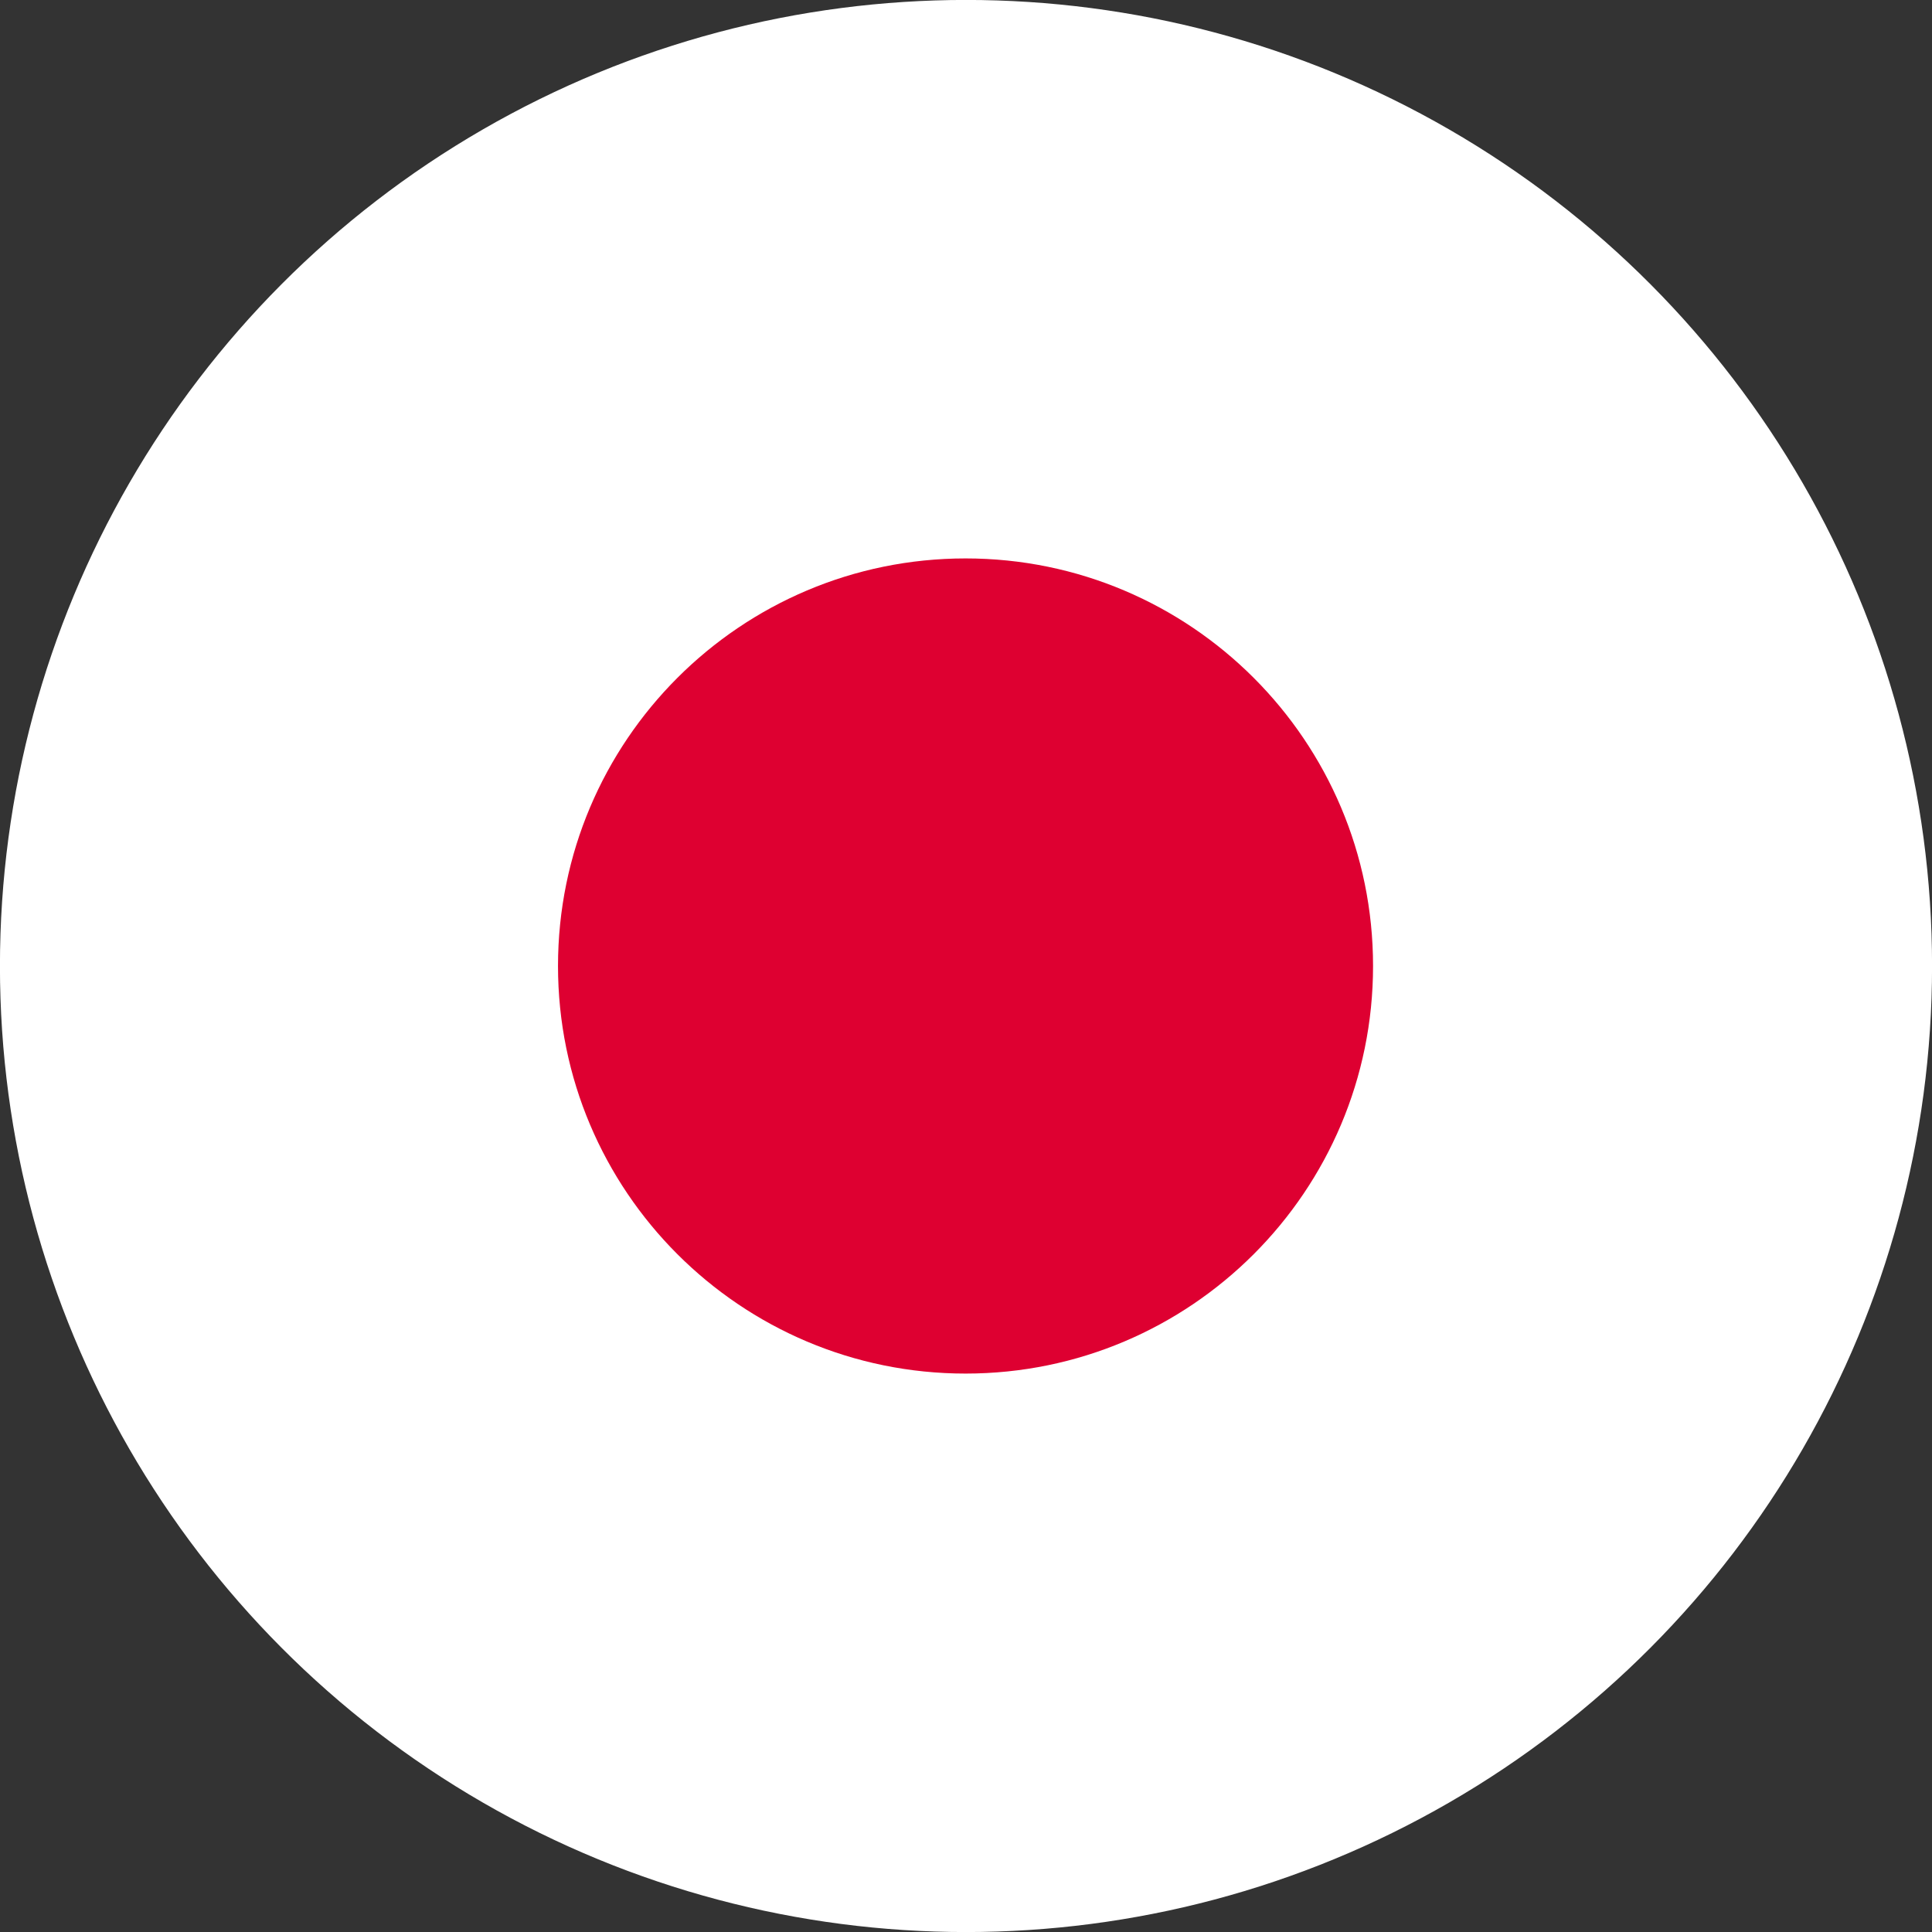
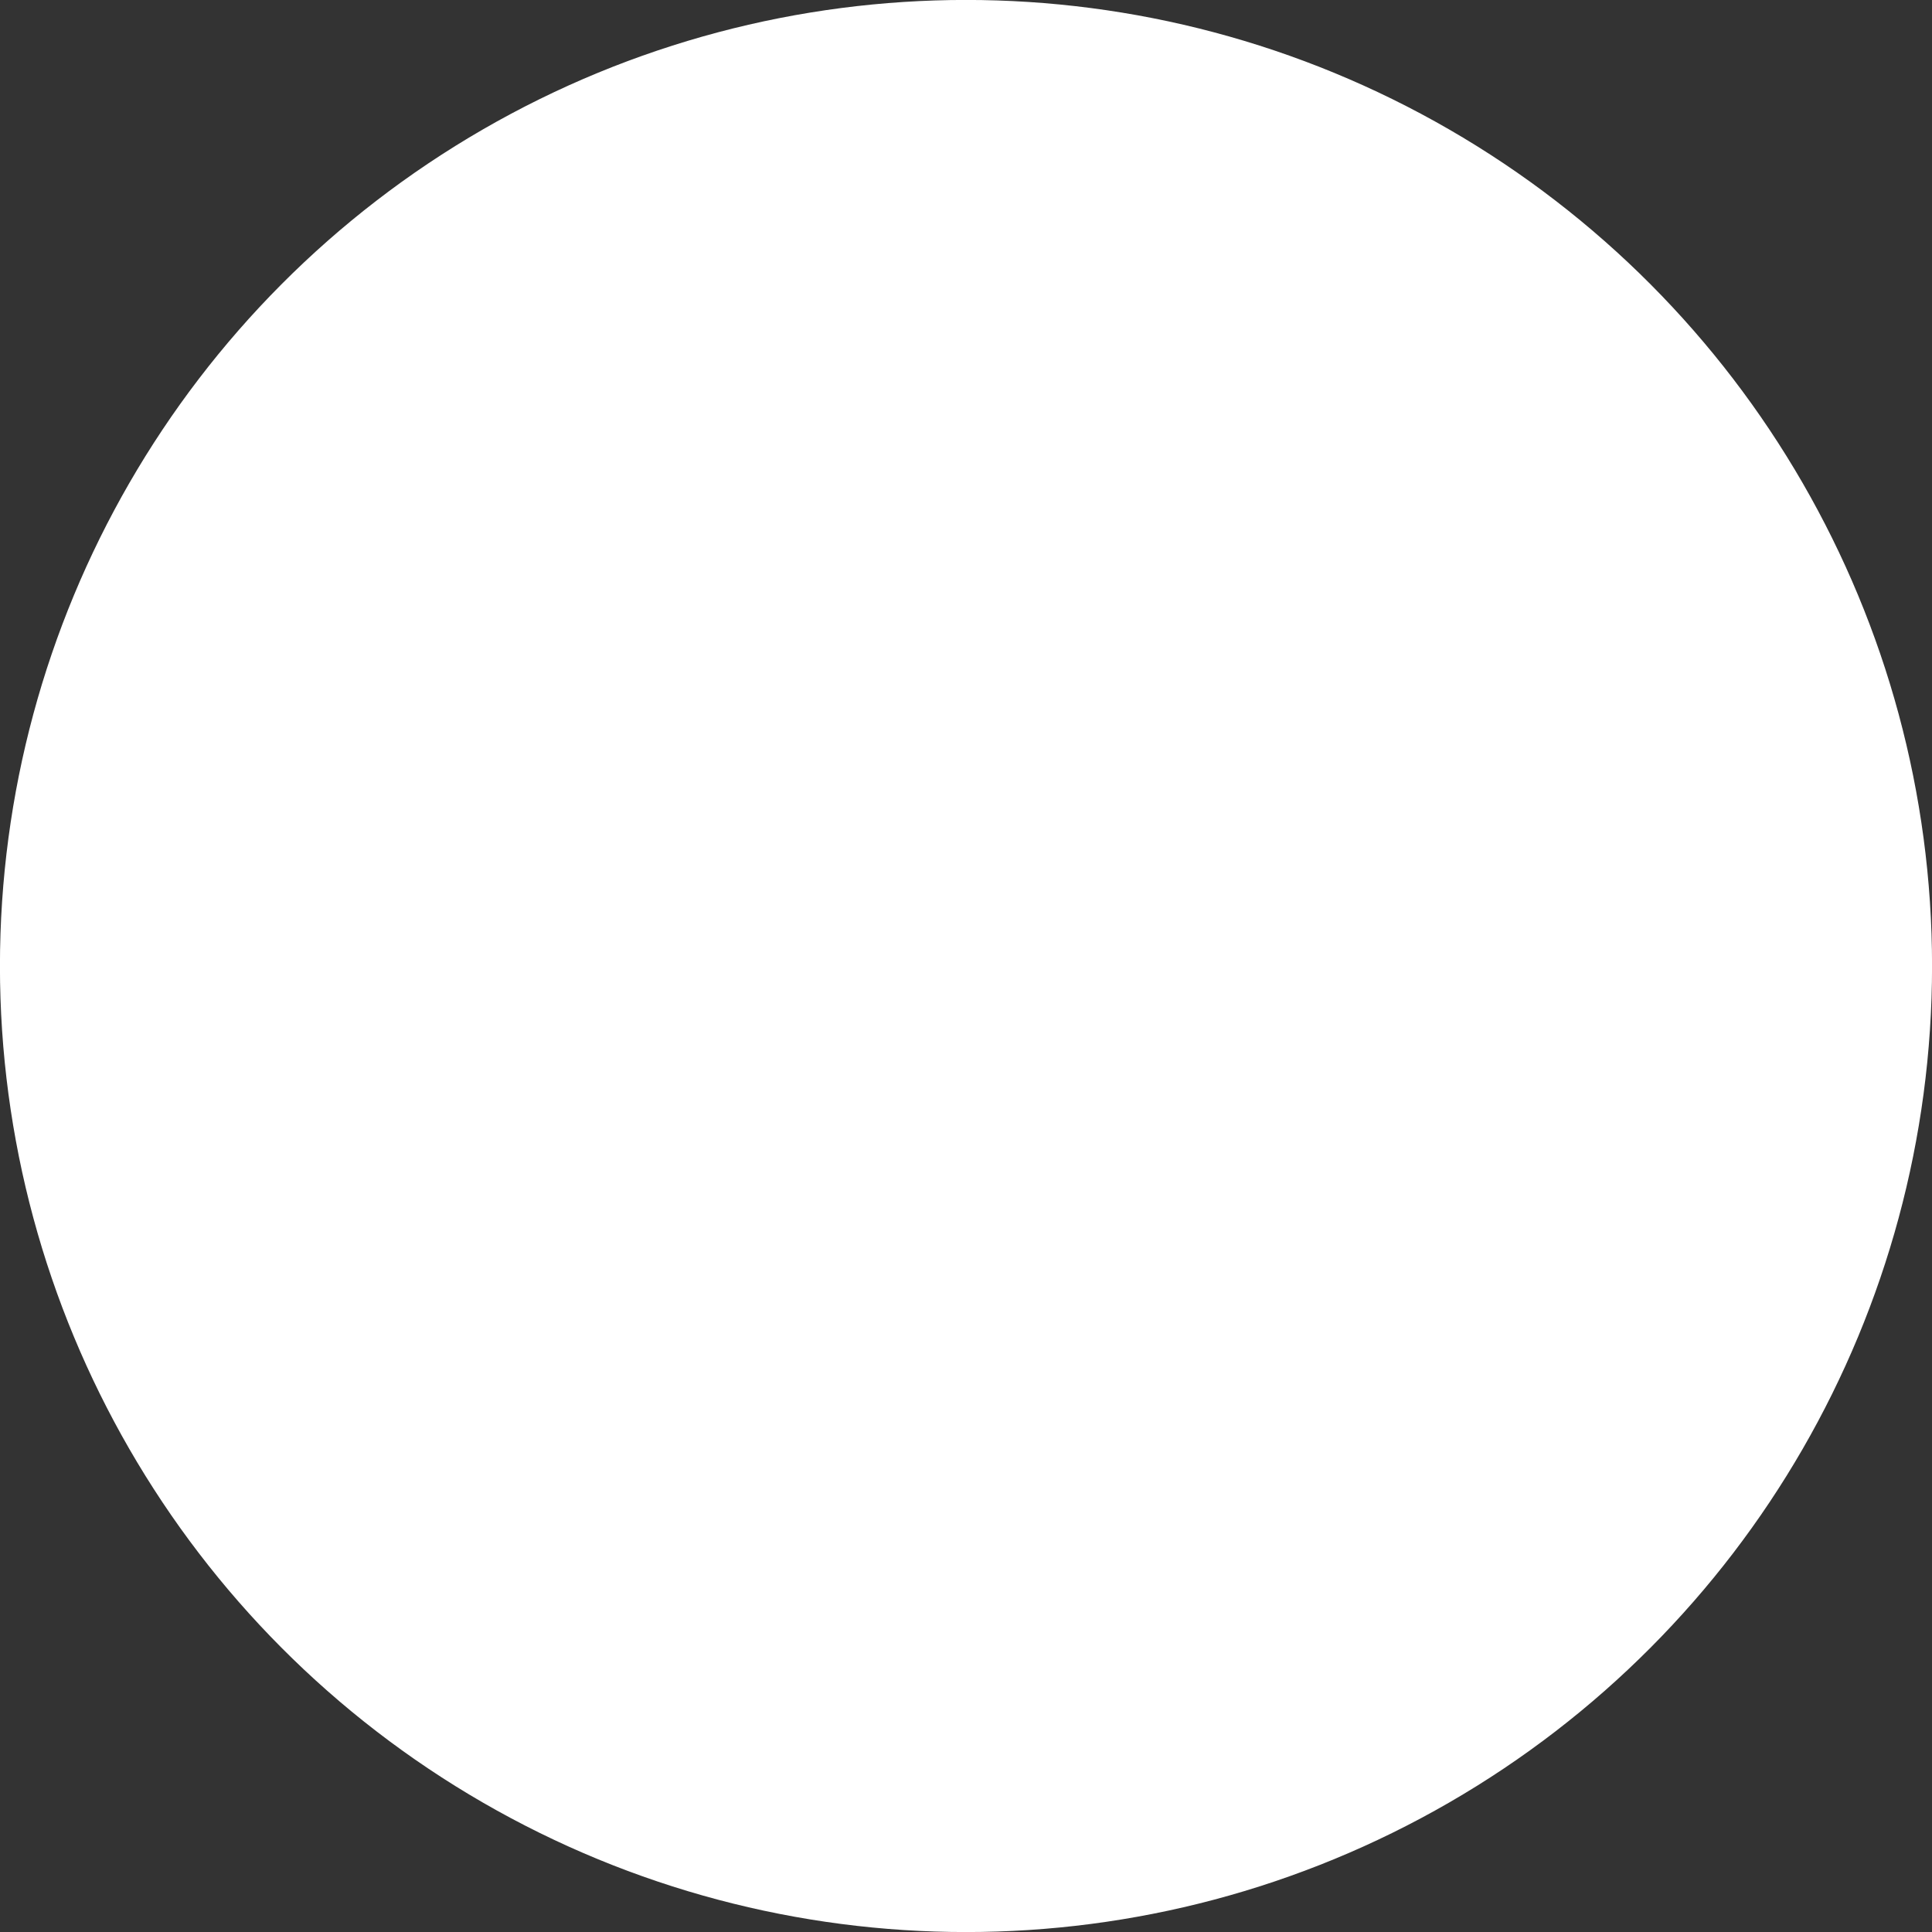
<svg xmlns="http://www.w3.org/2000/svg" id="_レイヤー_2" data-name="レイヤー 2" viewBox="0 0 184.3 184.3">
  <rect x="0" y="0" width="184.3" height="184.3" fill="#333333" stroke="none" />
  <defs>
    <style>
      .cls-1 {
        fill: #fff;
      }

      .cls-2 {
        fill: none;
        stroke: #fff;
        stroke-linecap: round;
        stroke-linejoin: round;
        stroke-width: 5.67px;
      }

      .cls-3 {
        fill: #de0031;
      }
    </style>
  </defs>
  <g id="flag">
    <g>
      <path class="cls-1" d="M155.31,155.31c33.72-38.65,33.7-87.69,0-126.31C116.68-4.71,67.64-4.73,28.99,28.99c-33.7,38.62-33.72,87.67,0,126.31,38.65,33.72,87.69,33.7,126.31,0Z" />
-       <path class="cls-3" d="M92.11,131.03c21.47,0,38.87-17.41,38.87-38.88s-17.41-38.88-38.87-38.88-38.88,17.41-38.88,38.88,17.41,38.88,38.88,38.88Z" />
      <circle class="cls-2" cx="92.15" cy="92.15" r="89.32" />
    </g>
  </g>
</svg>